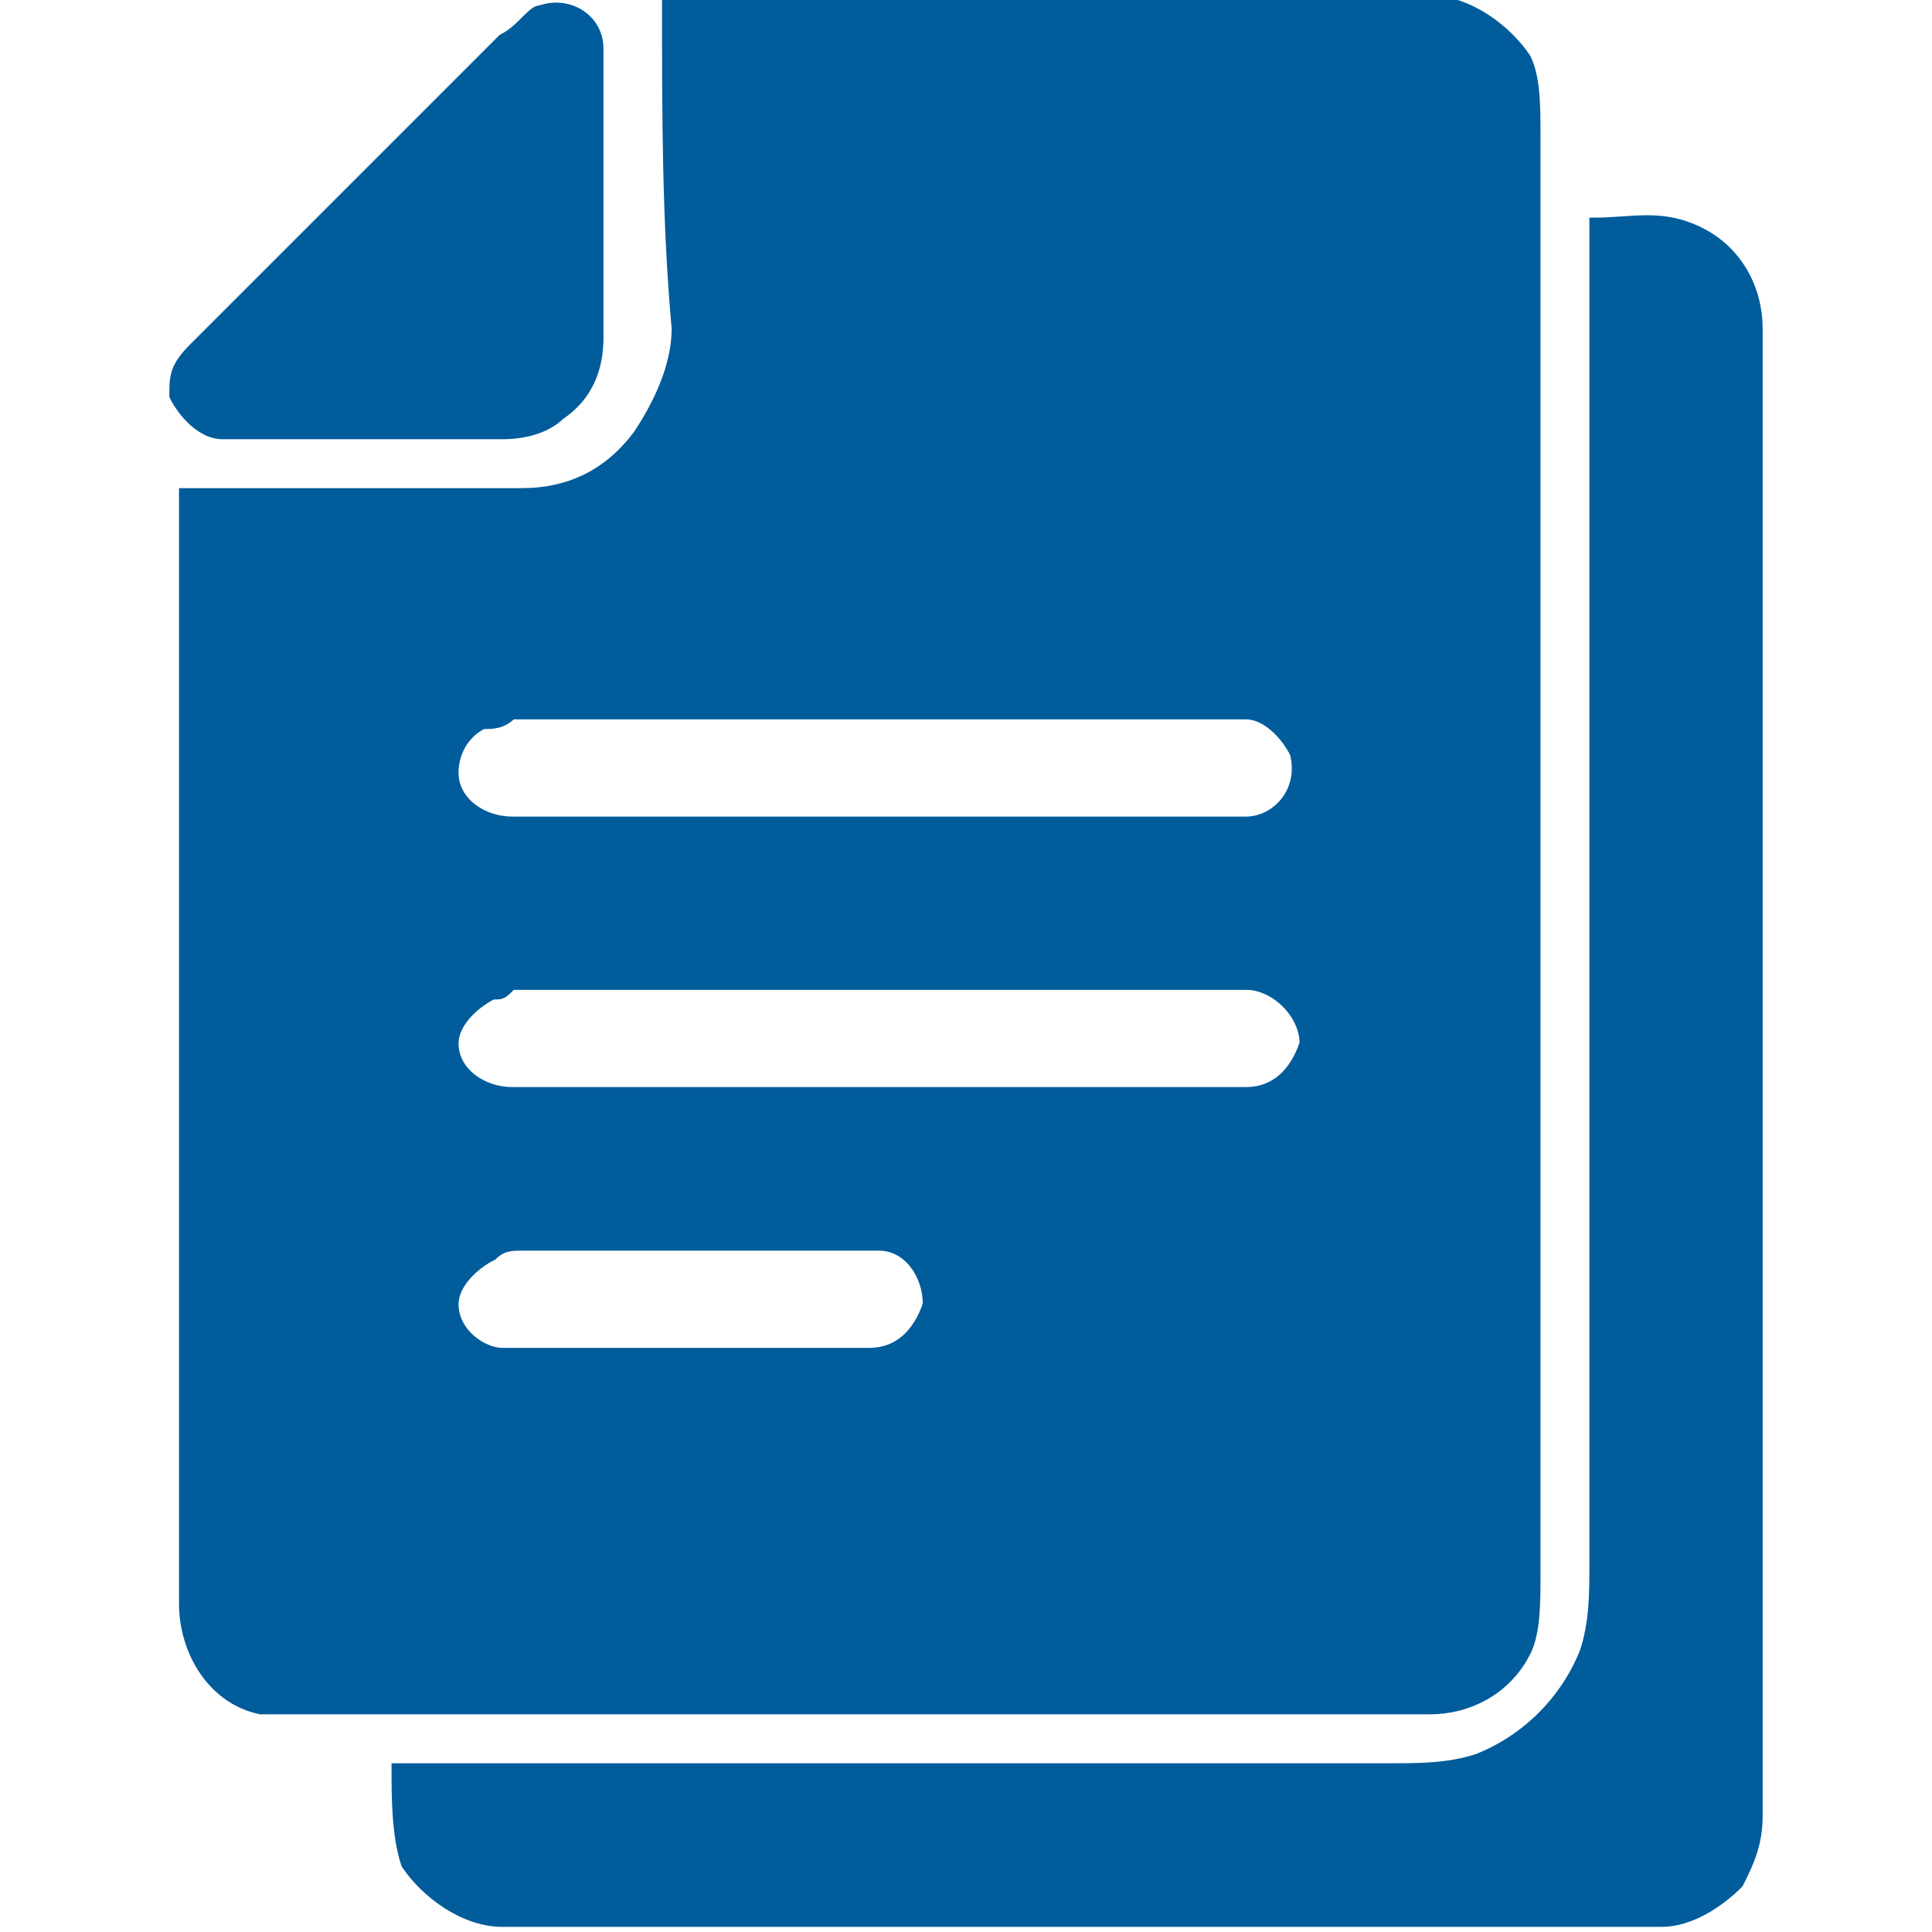
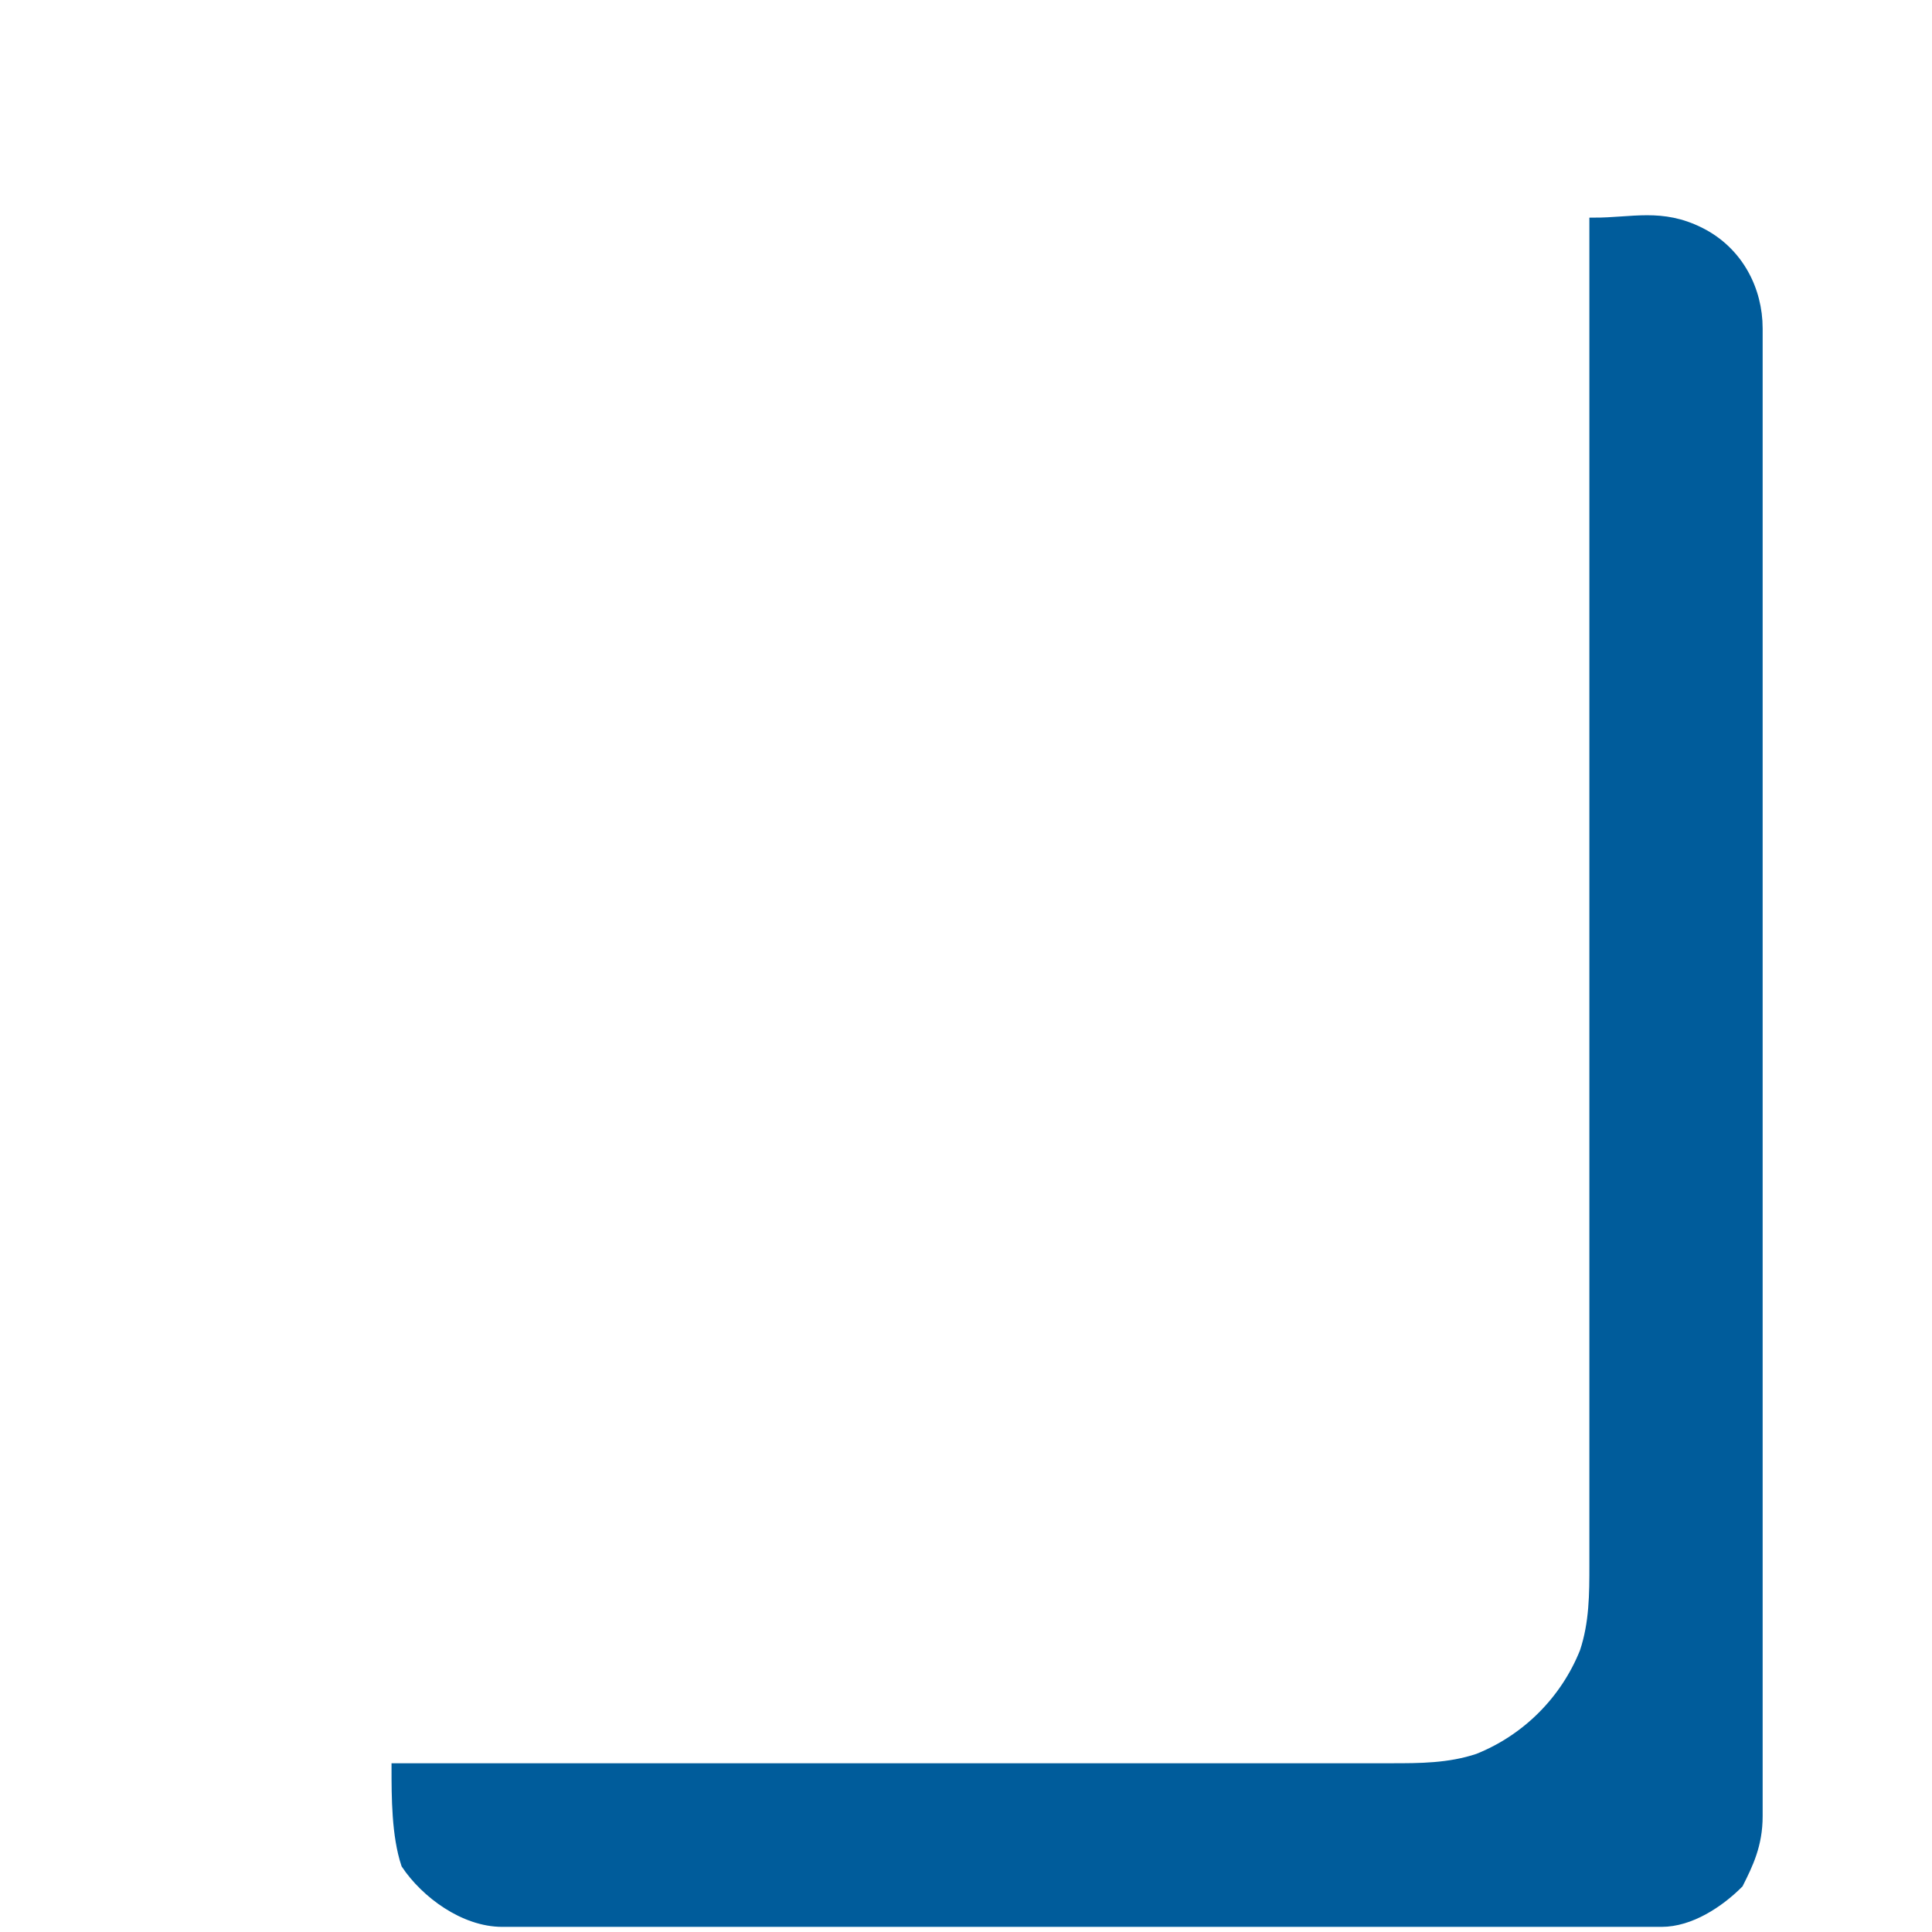
<svg xmlns="http://www.w3.org/2000/svg" version="1.1" id="Layer_1" x="0px" y="0px" width="20px" height="20px" viewBox="0 0 20 20" enable-background="new 0 0 20 20" xml:space="preserve">
  <g id="XMLID_8_">
-     <path id="XMLID_11_" fill="#005C9B" stroke="#005C9B" stroke-width="9.375000e-002" stroke-miterlimit="10" d="M6.9,0h7.9   c0.4,0,0.8,0.3,1,0.6c0.1,0.2,0.1,0.5,0.1,0.8c0,5,0,9.9,0,14.9c0,0.3,0,0.6-0.1,0.8c-0.2,0.4-0.6,0.6-1,0.6c-3.8,0-7.7,0-11.5,0   c-0.2,0-0.4,0-0.6,0c-0.5-0.1-0.8-0.6-0.8-1.1c0-3.8,0-7.7,0-11.5c1.2,0,2.3,0,3.5,0c0.5,0,0.9-0.2,1.2-0.6   c0.2-0.3,0.4-0.7,0.4-1.1C6.9,2.3,6.9,1.2,6.9,0 M5,7.5C4.8,7.6,4.7,7.8,4.7,8c0,0.3,0.3,0.5,0.6,0.5c2.5,0,5.1,0,7.6,0   c0.3,0,0.6-0.3,0.5-0.7c-0.1-0.2-0.3-0.4-0.5-0.4c-2.5,0-5.1,0-7.6,0C5.2,7.5,5.1,7.5,5,7.5 M5.1,10.3c-0.2,0.1-0.4,0.3-0.4,0.5   c0,0.3,0.3,0.5,0.6,0.5c2.5,0,5.1,0,7.6,0c0.3,0,0.5-0.2,0.6-0.5c0-0.3-0.3-0.6-0.6-0.6c-2.5,0-5.1,0-7.6,0   C5.2,10.3,5.2,10.3,5.1,10.3 M5.1,13c-0.2,0.1-0.4,0.3-0.4,0.5C4.7,13.8,5,14,5.2,14c1.3,0,2.5,0,3.8,0c0.3,0,0.5-0.2,0.6-0.5   c0-0.3-0.2-0.6-0.5-0.6c-1.2,0-2.4,0-3.7,0C5.3,12.9,5.2,12.9,5.1,13L5.1,13z" />
-     <path id="XMLID_2_" fill="#005C9B" stroke="#005C9B" stroke-width="9.375000e-002" stroke-miterlimit="10" d="M5.6,0.1   c0.3-0.1,0.6,0.1,0.6,0.4c0,1,0,2,0,3c0,0.3-0.1,0.6-0.4,0.8C5.7,4.4,5.5,4.5,5.2,4.5c-1,0-1.9,0-2.9,0c-0.2,0-0.4-0.2-0.5-0.4   c0-0.2,0-0.3,0.2-0.5c1.1-1.1,2.2-2.2,3.2-3.2C5.4,0.3,5.5,0.1,5.6,0.1L5.6,0.1z" />
    <path id="XMLID_1_" fill="#005C9B" stroke="#005C9B" stroke-width="9.375000e-002" stroke-miterlimit="10" d="M16.5,2.3   c0.4,0,0.7-0.1,1.1,0.1c0.4,0.2,0.6,0.6,0.6,1c0,5.1,0,10.3,0,15.4c0,0.3-0.1,0.5-0.2,0.7c-0.2,0.2-0.5,0.4-0.8,0.4H5.2   c-0.4,0-0.8-0.3-1-0.6c-0.1-0.3-0.1-0.7-0.1-1c3.4,0,6.8,0,10.3,0c0.3,0,0.6,0,0.9-0.1c0.5-0.2,0.9-0.6,1.1-1.1   c0.1-0.3,0.1-0.6,0.1-0.9C16.5,11.6,16.5,7,16.5,2.3L16.5,2.3z" />
  </g>
</svg>